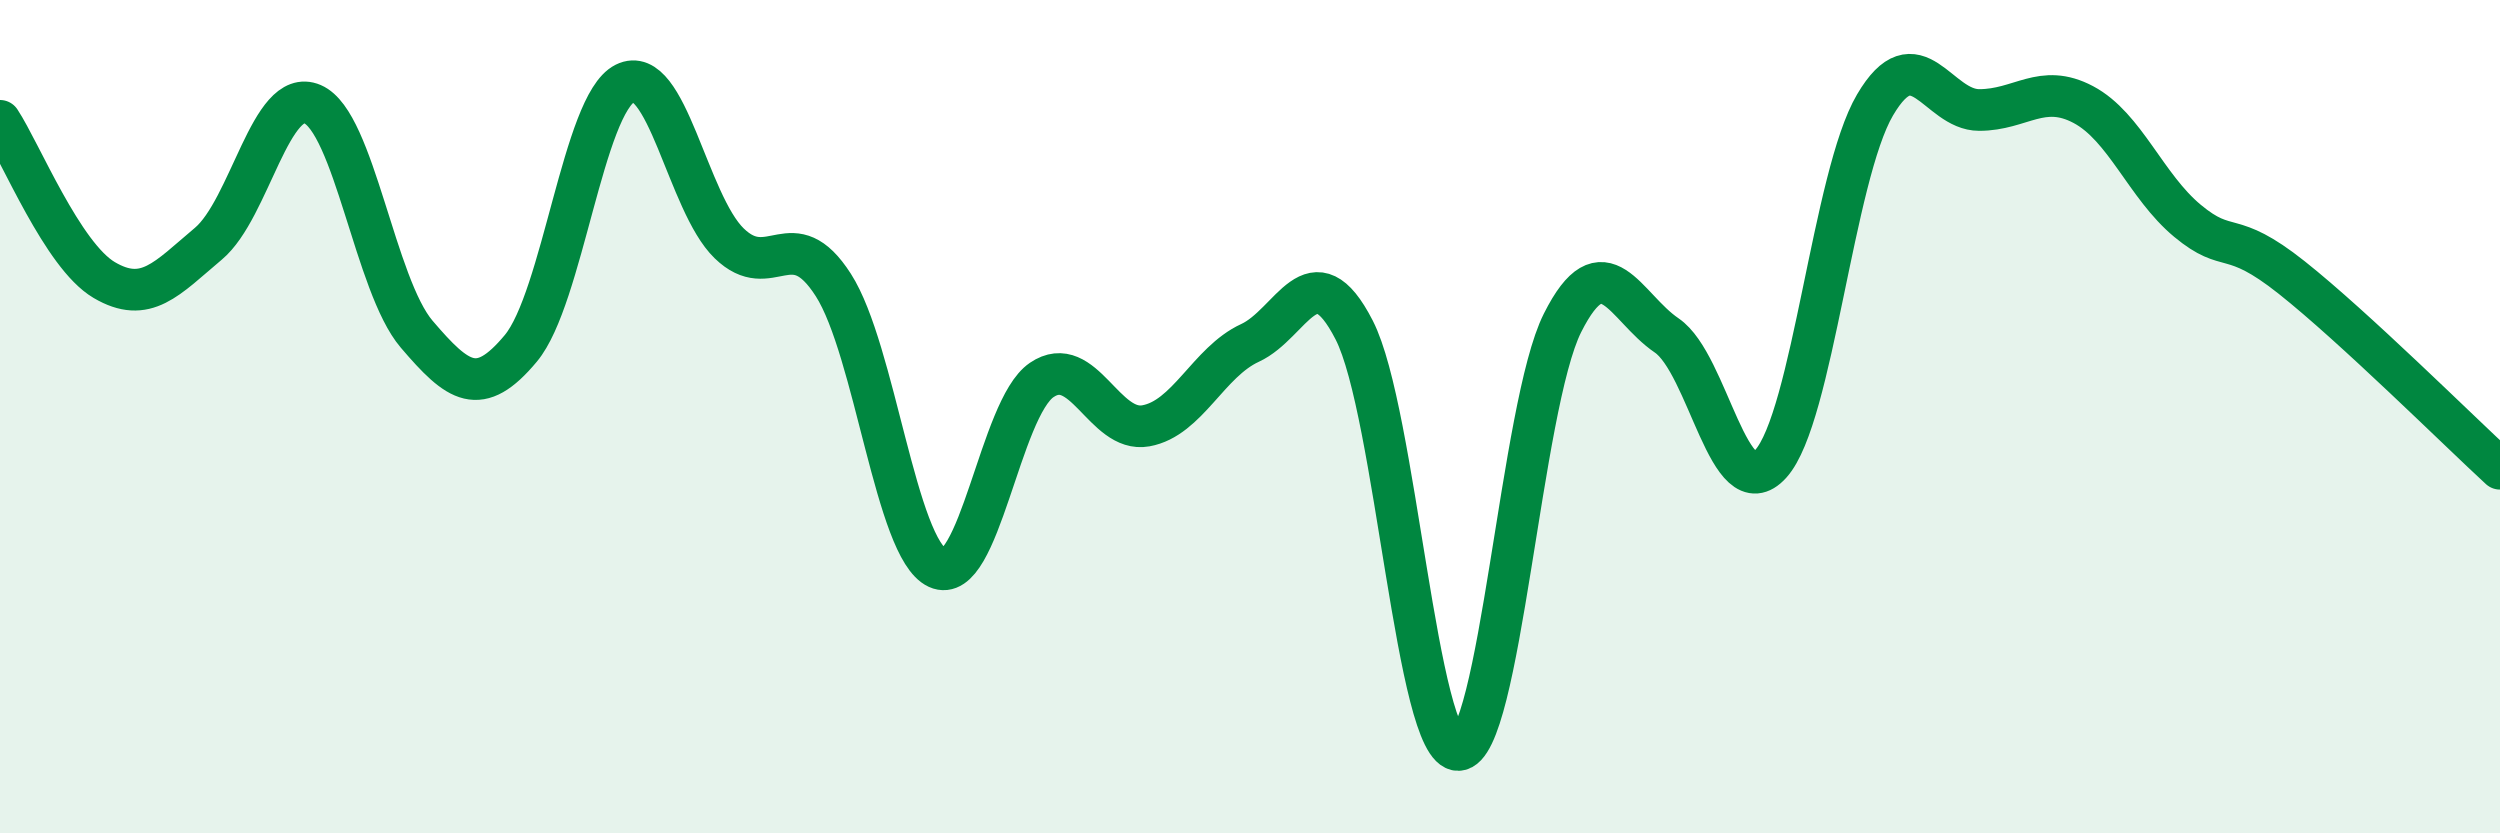
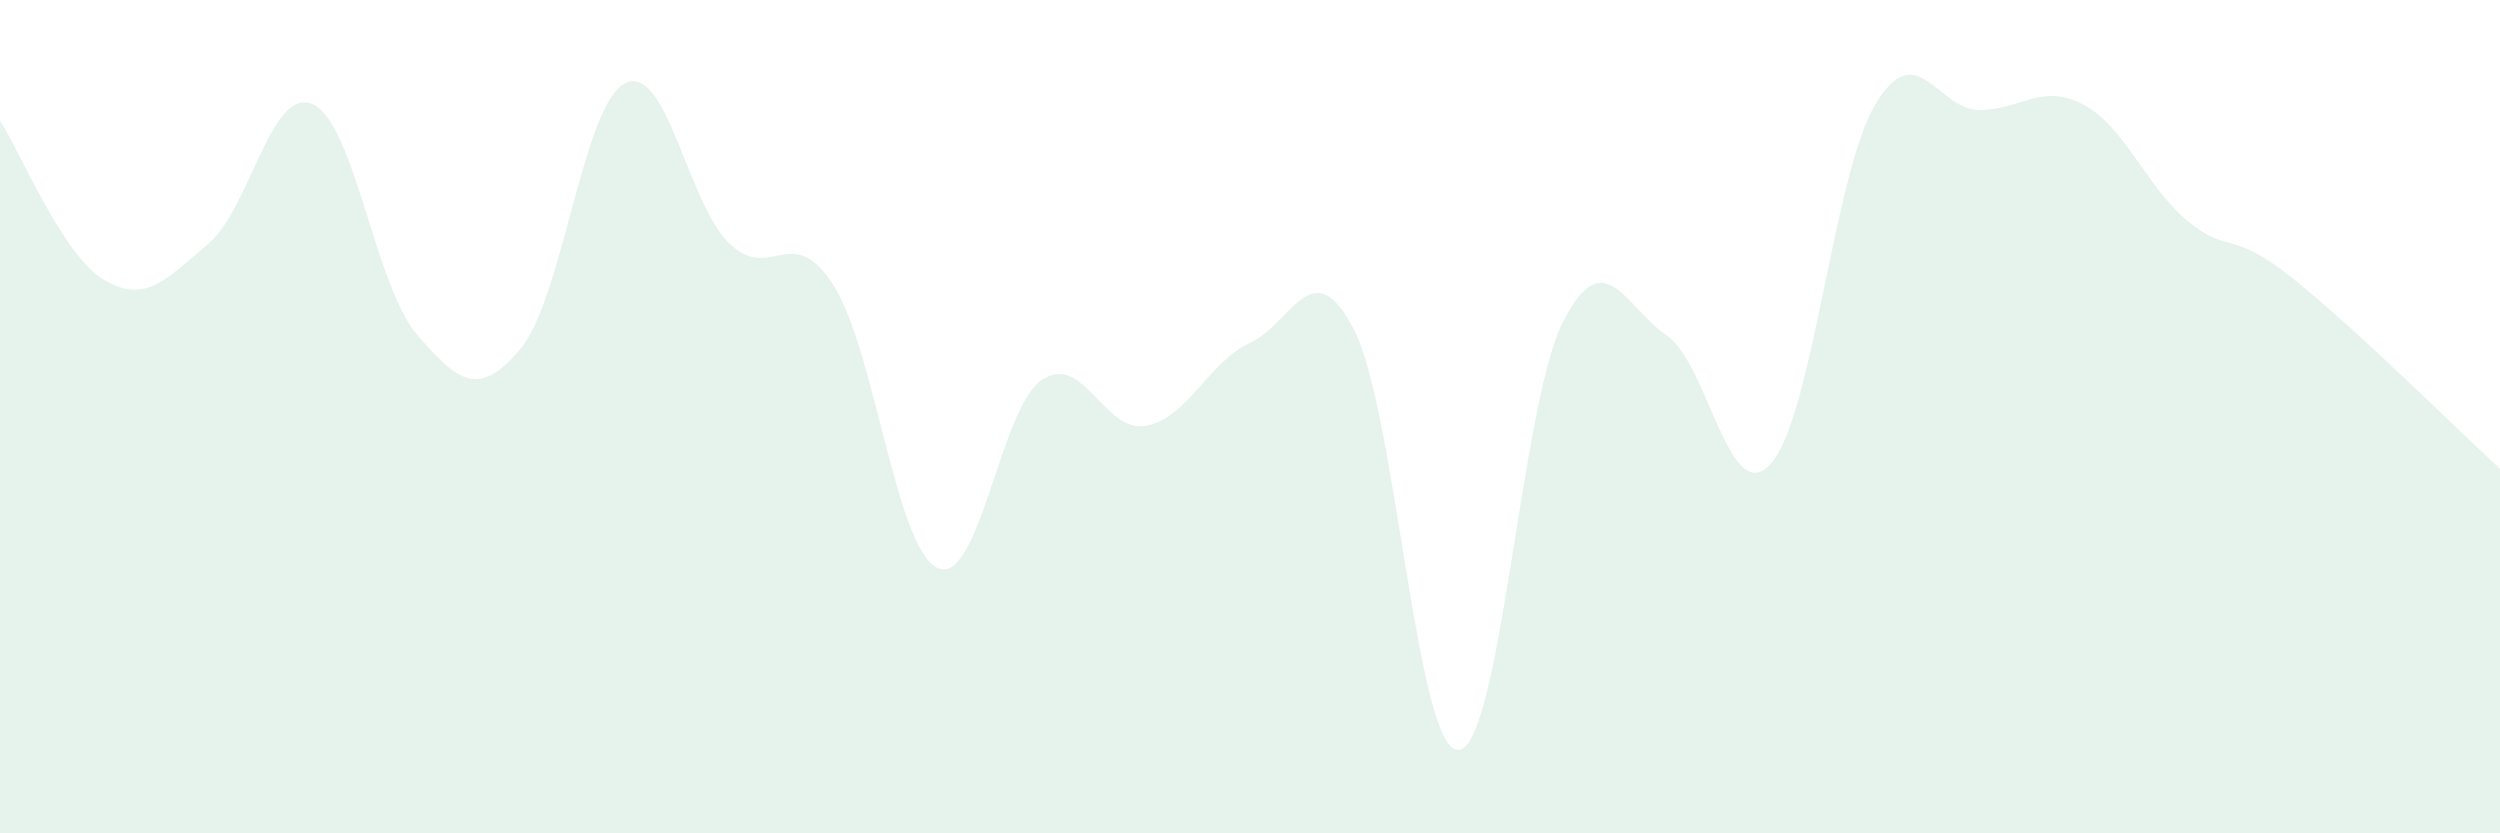
<svg xmlns="http://www.w3.org/2000/svg" width="60" height="20" viewBox="0 0 60 20">
  <path d="M 0,2.9 C 0.5,3.66 1.5,6.13 2.5,6.72 C 3.5,7.31 4,6.69 5,5.85 C 6,5.01 6.5,2.07 7.5,2.5 C 8.5,2.93 9,6.85 10,8.02 C 11,9.19 11.5,9.56 12.5,8.36 C 13.5,7.16 14,2.5 15,2 C 16,1.5 16.5,4.87 17.5,5.84 C 18.5,6.81 19,5.28 20,6.84 C 21,8.4 21.5,13.17 22.5,13.63 C 23.5,14.09 24,9.8 25,9.12 C 26,8.44 26.5,10.4 27.5,10.22 C 28.5,10.04 29,8.69 30,8.23 C 31,7.77 31.5,5.97 32.5,7.92 C 33.5,9.87 34,18.03 35,18 C 36,17.97 36.5,9.74 37.5,7.75 C 38.5,5.76 39,7.37 40,8.05 C 41,8.73 41.5,12.24 42.5,11.13 C 43.5,10.02 44,4.22 45,2.52 C 46,0.82 46.5,2.64 47.5,2.64 C 48.5,2.64 49,1.98 50,2.51 C 51,3.04 51.5,4.47 52.5,5.3 C 53.5,6.13 53.5,5.47 55,6.66 C 56.5,7.85 59,10.33 60,11.25L60 20L0 20Z" fill="#008740" opacity="0.1" stroke-linecap="round" stroke-linejoin="round" />
-   <path d="M 0,2.9 C 0.5,3.66 1.5,6.13 2.5,6.72 C 3.5,7.31 4,6.69 5,5.85 C 6,5.01 6.5,2.07 7.5,2.5 C 8.5,2.93 9,6.85 10,8.02 C 11,9.19 11.5,9.56 12.5,8.36 C 13.5,7.16 14,2.5 15,2 C 16,1.5 16.5,4.87 17.5,5.84 C 18.5,6.81 19,5.28 20,6.84 C 21,8.4 21.5,13.17 22.5,13.63 C 23.5,14.09 24,9.8 25,9.12 C 26,8.44 26.5,10.4 27.5,10.22 C 28.5,10.04 29,8.69 30,8.23 C 31,7.77 31.5,5.97 32.5,7.92 C 33.5,9.87 34,18.03 35,18 C 36,17.97 36.5,9.74 37.5,7.75 C 38.5,5.76 39,7.37 40,8.05 C 41,8.73 41.5,12.24 42.5,11.13 C 43.5,10.02 44,4.22 45,2.52 C 46,0.82 46.5,2.64 47.5,2.64 C 48.5,2.64 49,1.98 50,2.51 C 51,3.04 51.5,4.47 52.5,5.3 C 53.5,6.13 53.5,5.47 55,6.66 C 56.5,7.85 59,10.33 60,11.25" stroke="#008740" stroke-width="1" fill="none" stroke-linecap="round" stroke-linejoin="round" />
</svg>